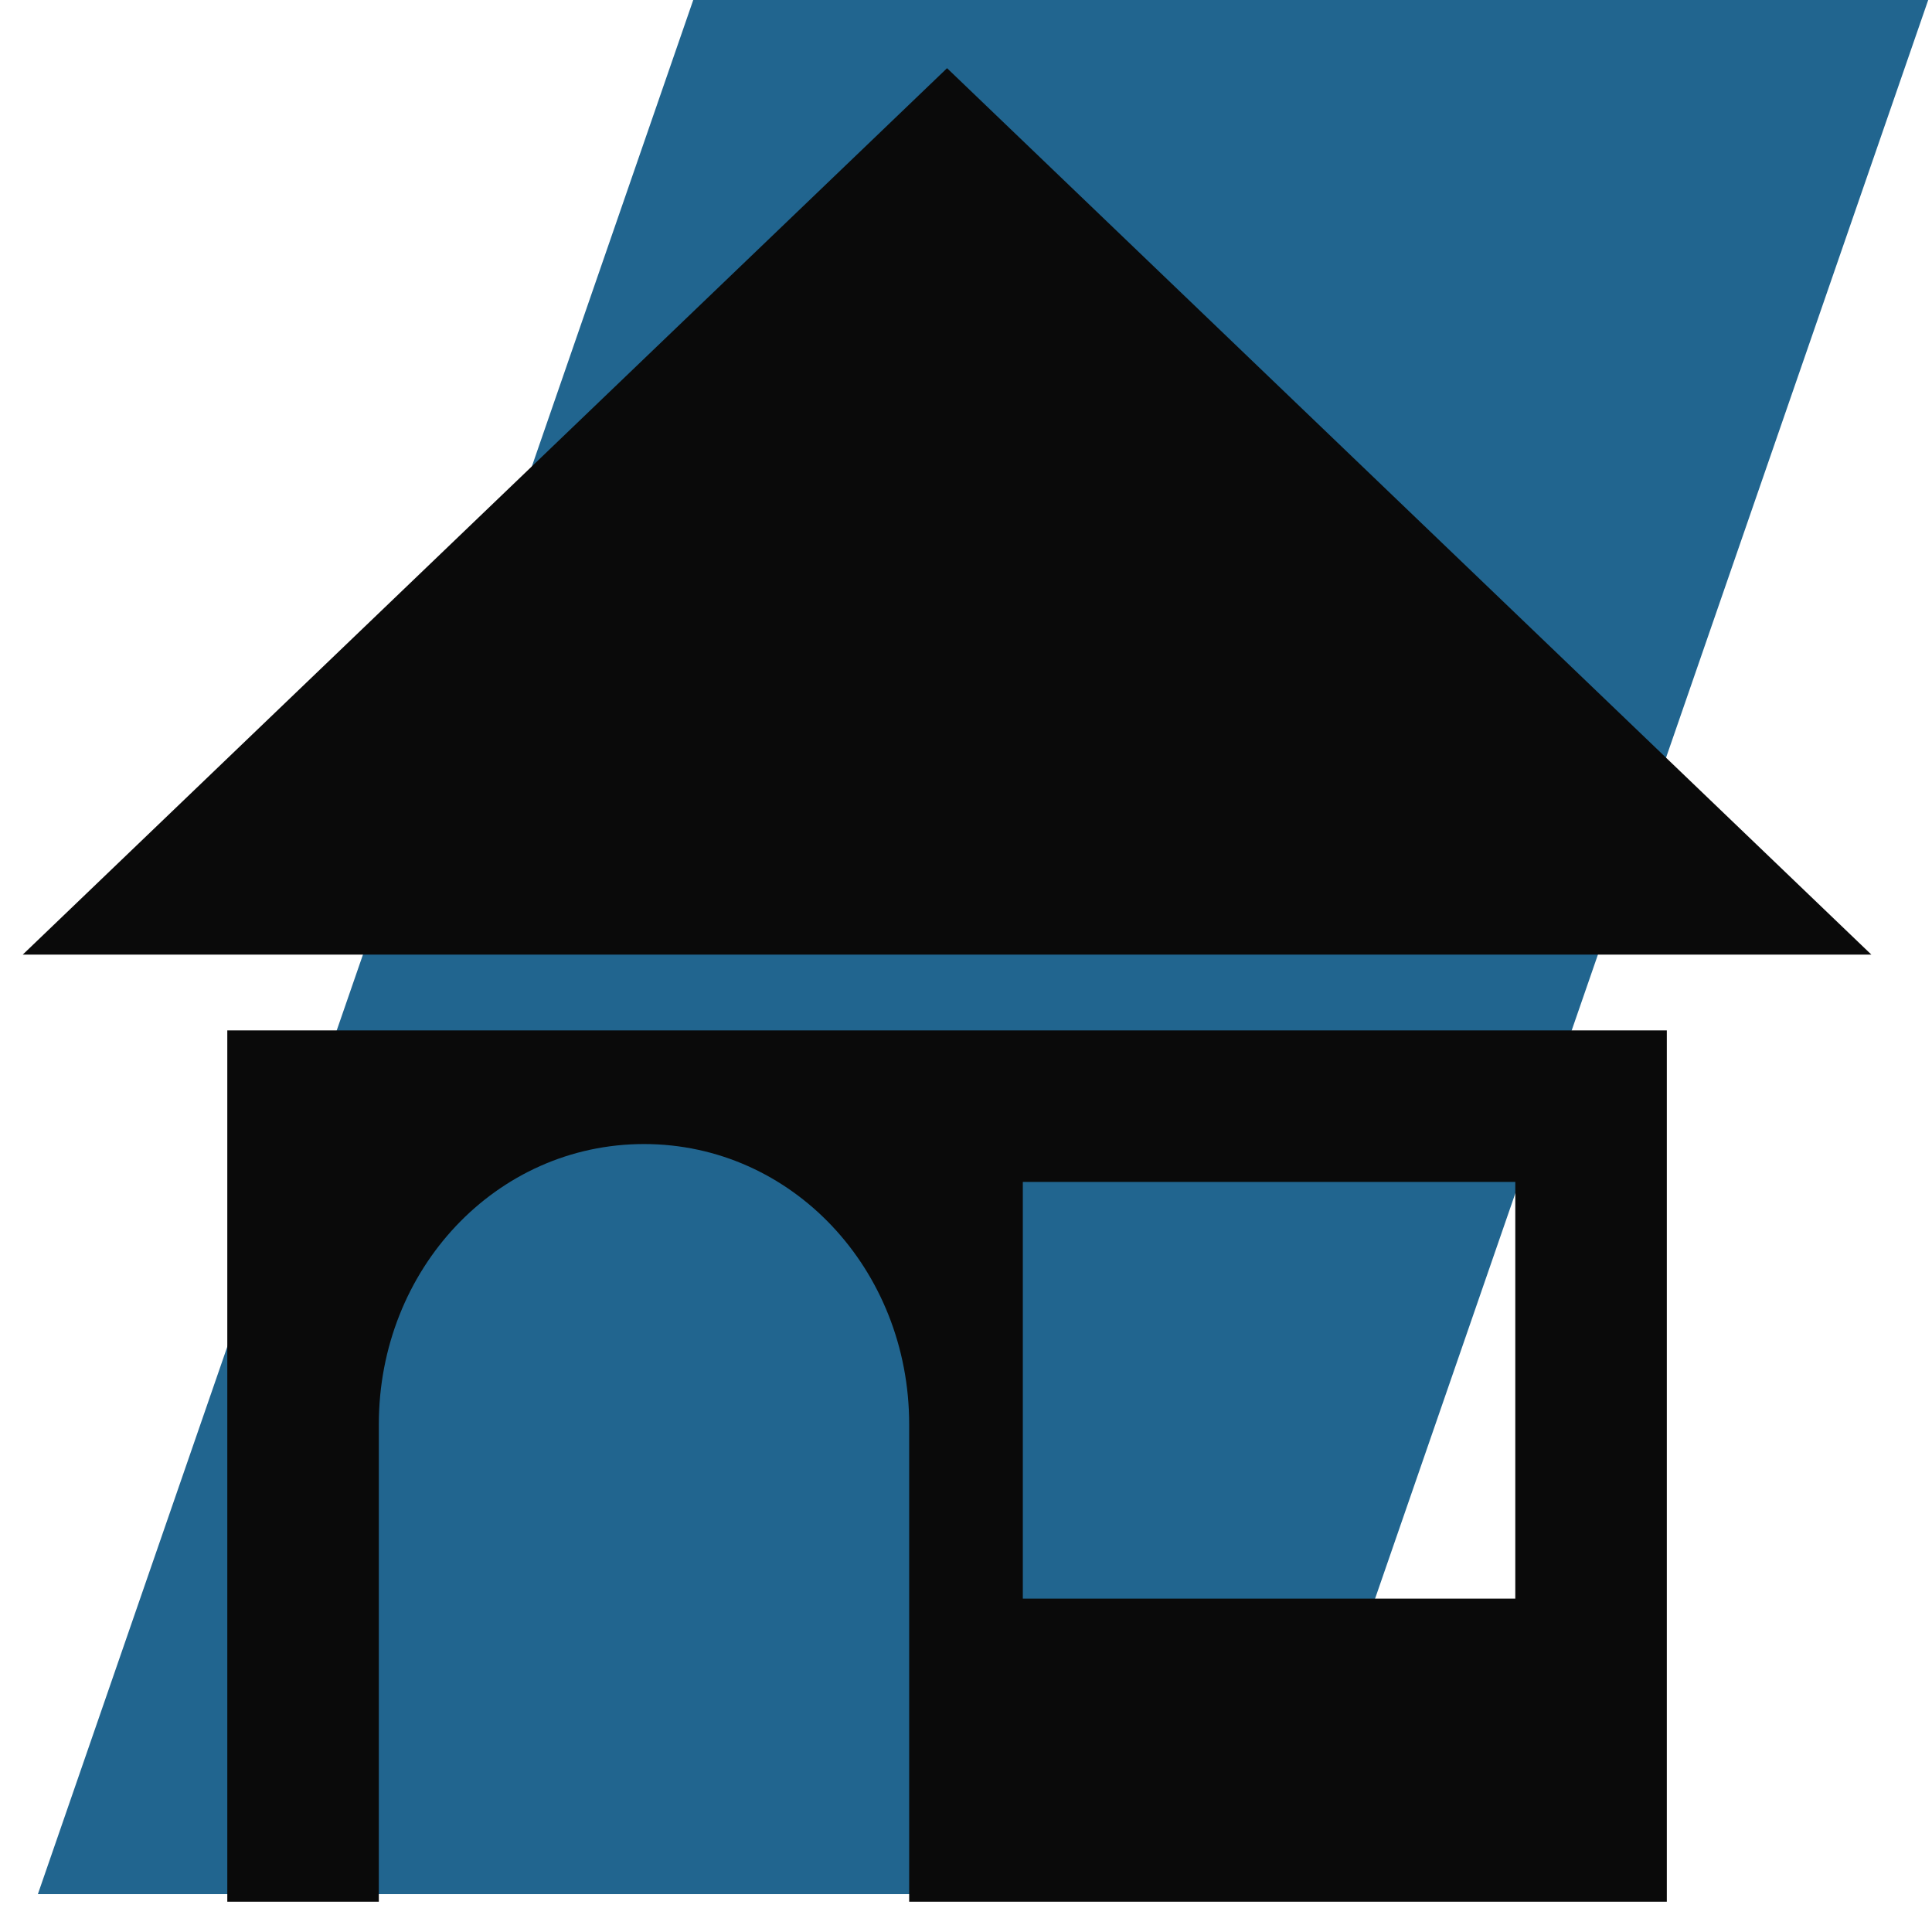
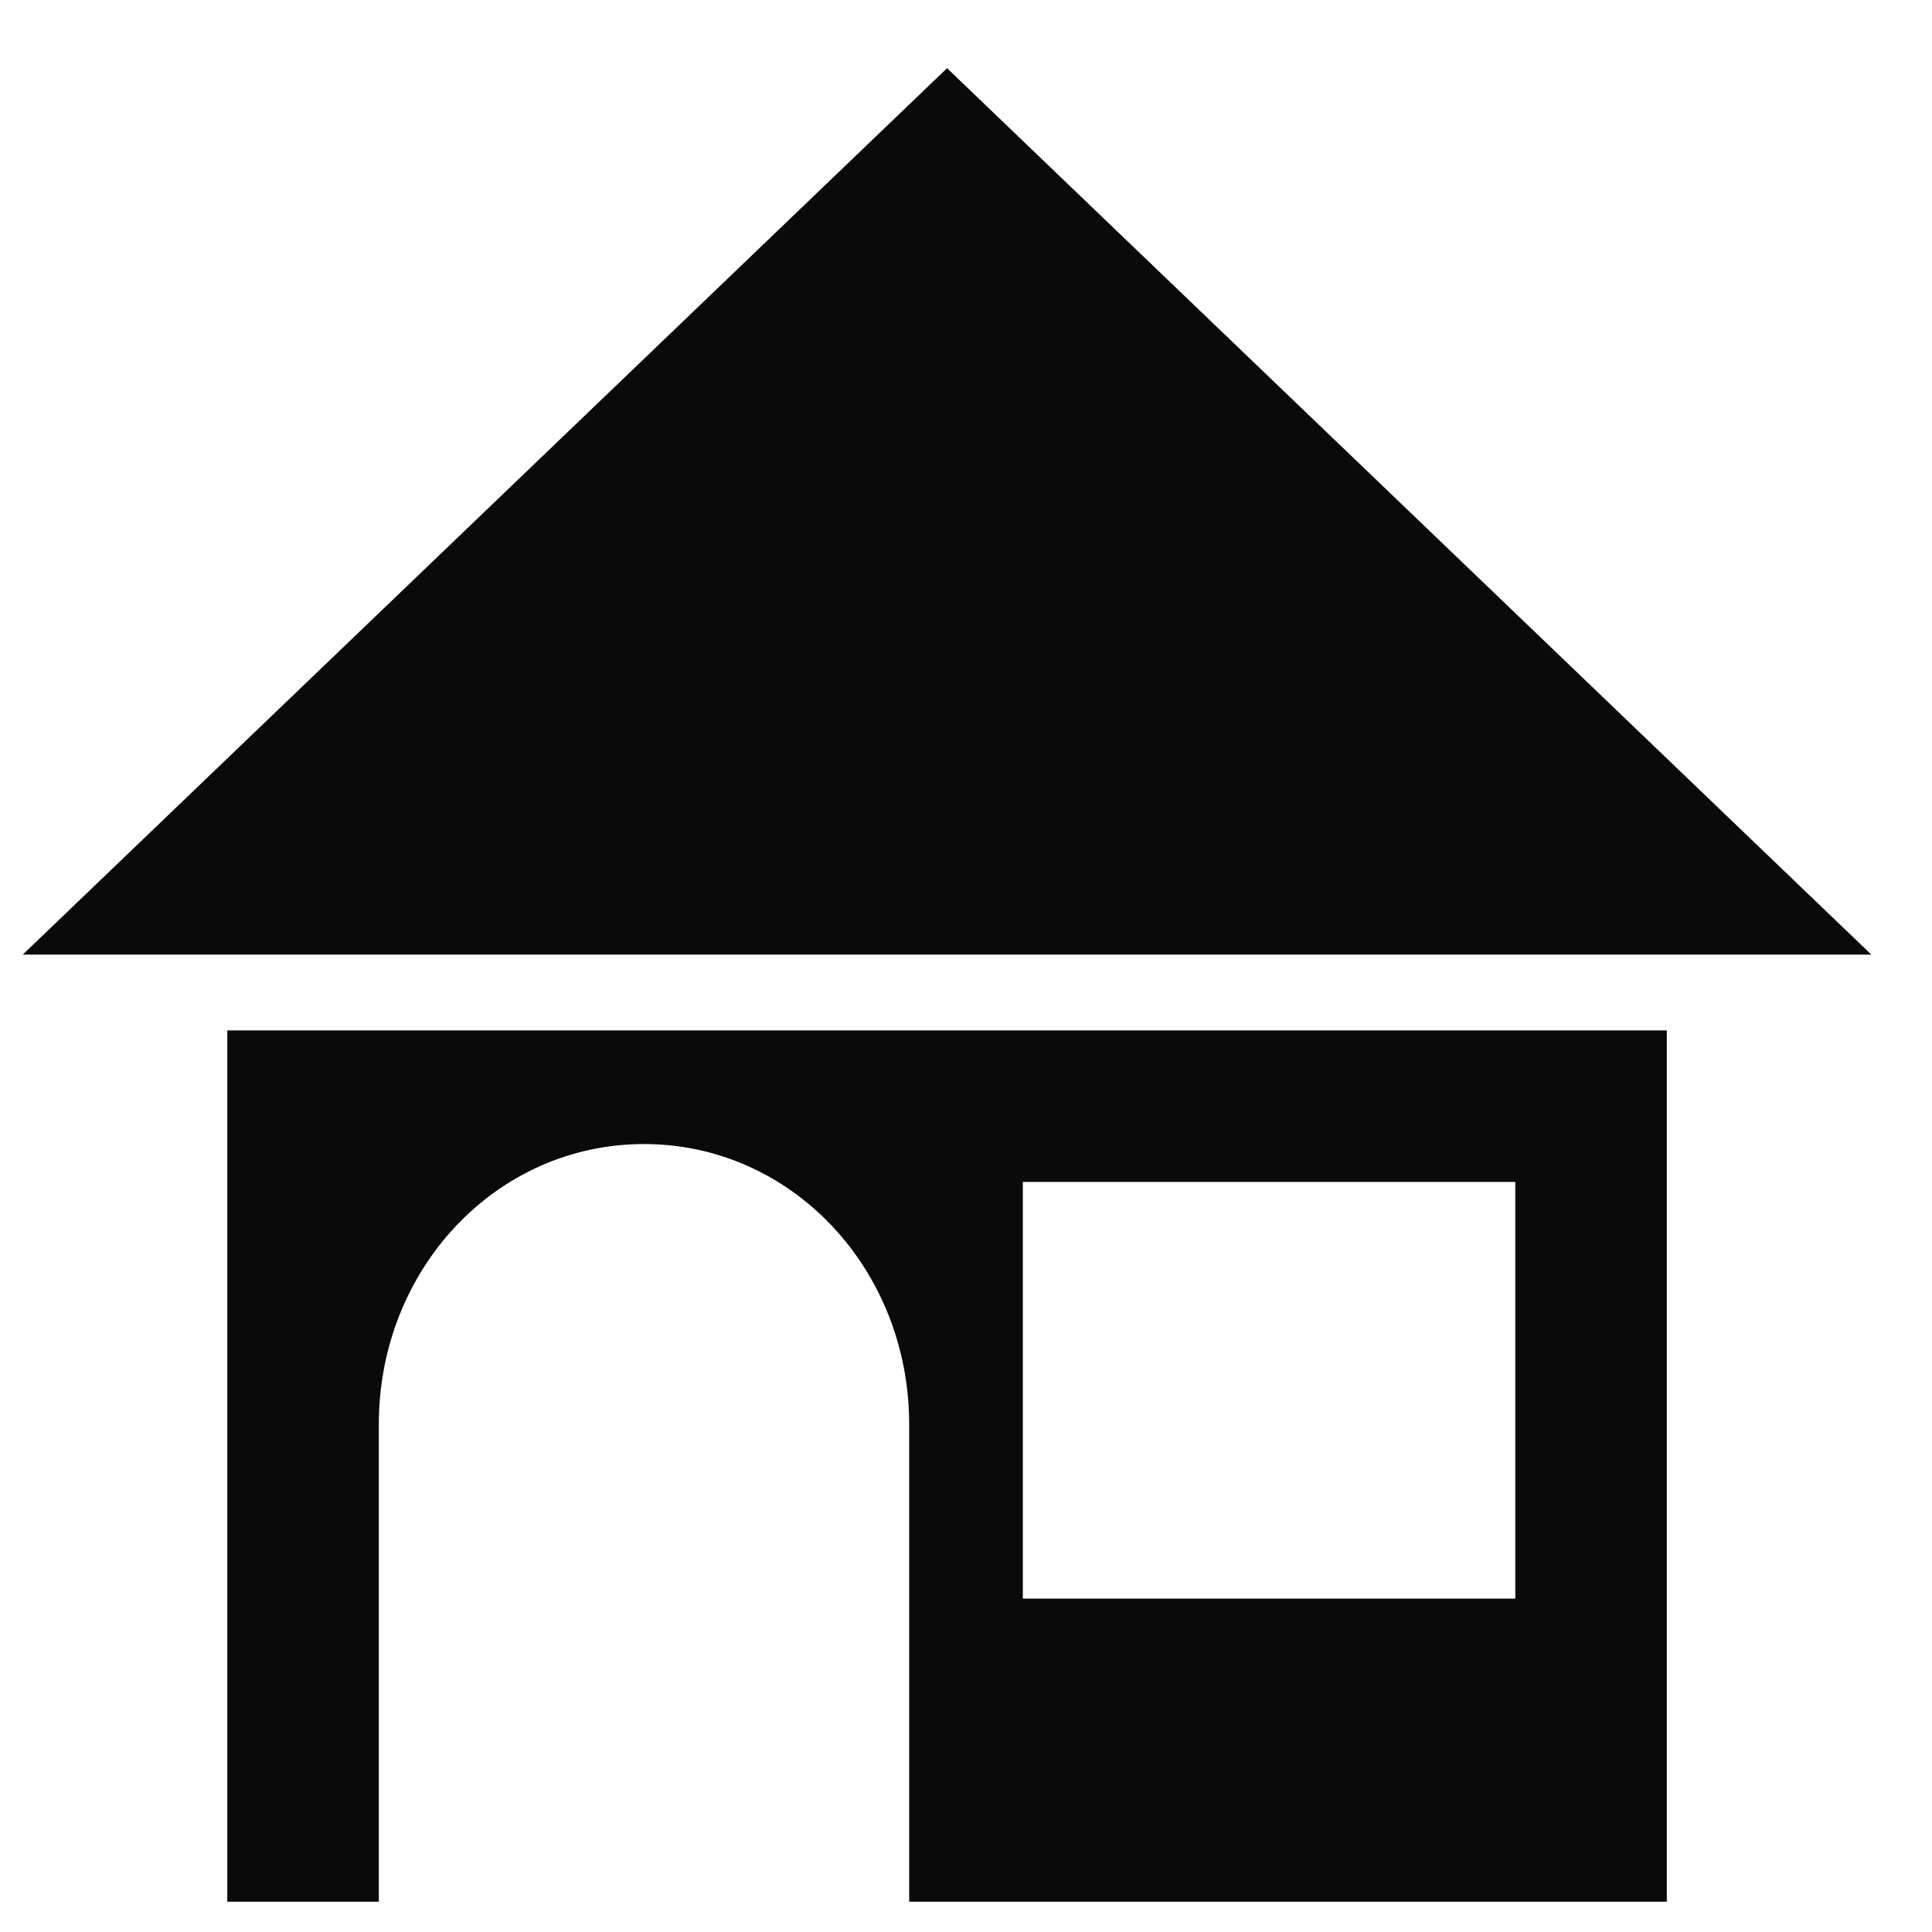
<svg xmlns="http://www.w3.org/2000/svg" version="1.1" id="Capa_1" x="0px" y="0px" viewBox="0 0 51 51" style="enable-background:new 0 0 51 51;" xml:space="preserve">
  <style type="text/css">
	.st0{fill-rule:evenodd;clip-rule:evenodd;fill:#21658F;}
	.st1{fill-rule:evenodd;clip-rule:evenodd;fill:#0A0A0A;}
	.st2{fill:#0A0A0A;}
</style>
  <g>
-     <path class="st0" d="M50.9,0H18.3L1,50h32.6L50.9,0z" />
    <g>
      <path class="st1" d="M25,1.8L0.6,25.2h48.8L25,1.8z" />
      <path class="st2" d="M6,27.2v23l4,0V37.6c0-4.1,3.1-7.4,7-7.4s7,3.3,7,7.4v12.6l20,0v-23L6,27.2z M40,42.2H27v-11h13V42.2z" />
    </g>
  </g>
</svg>